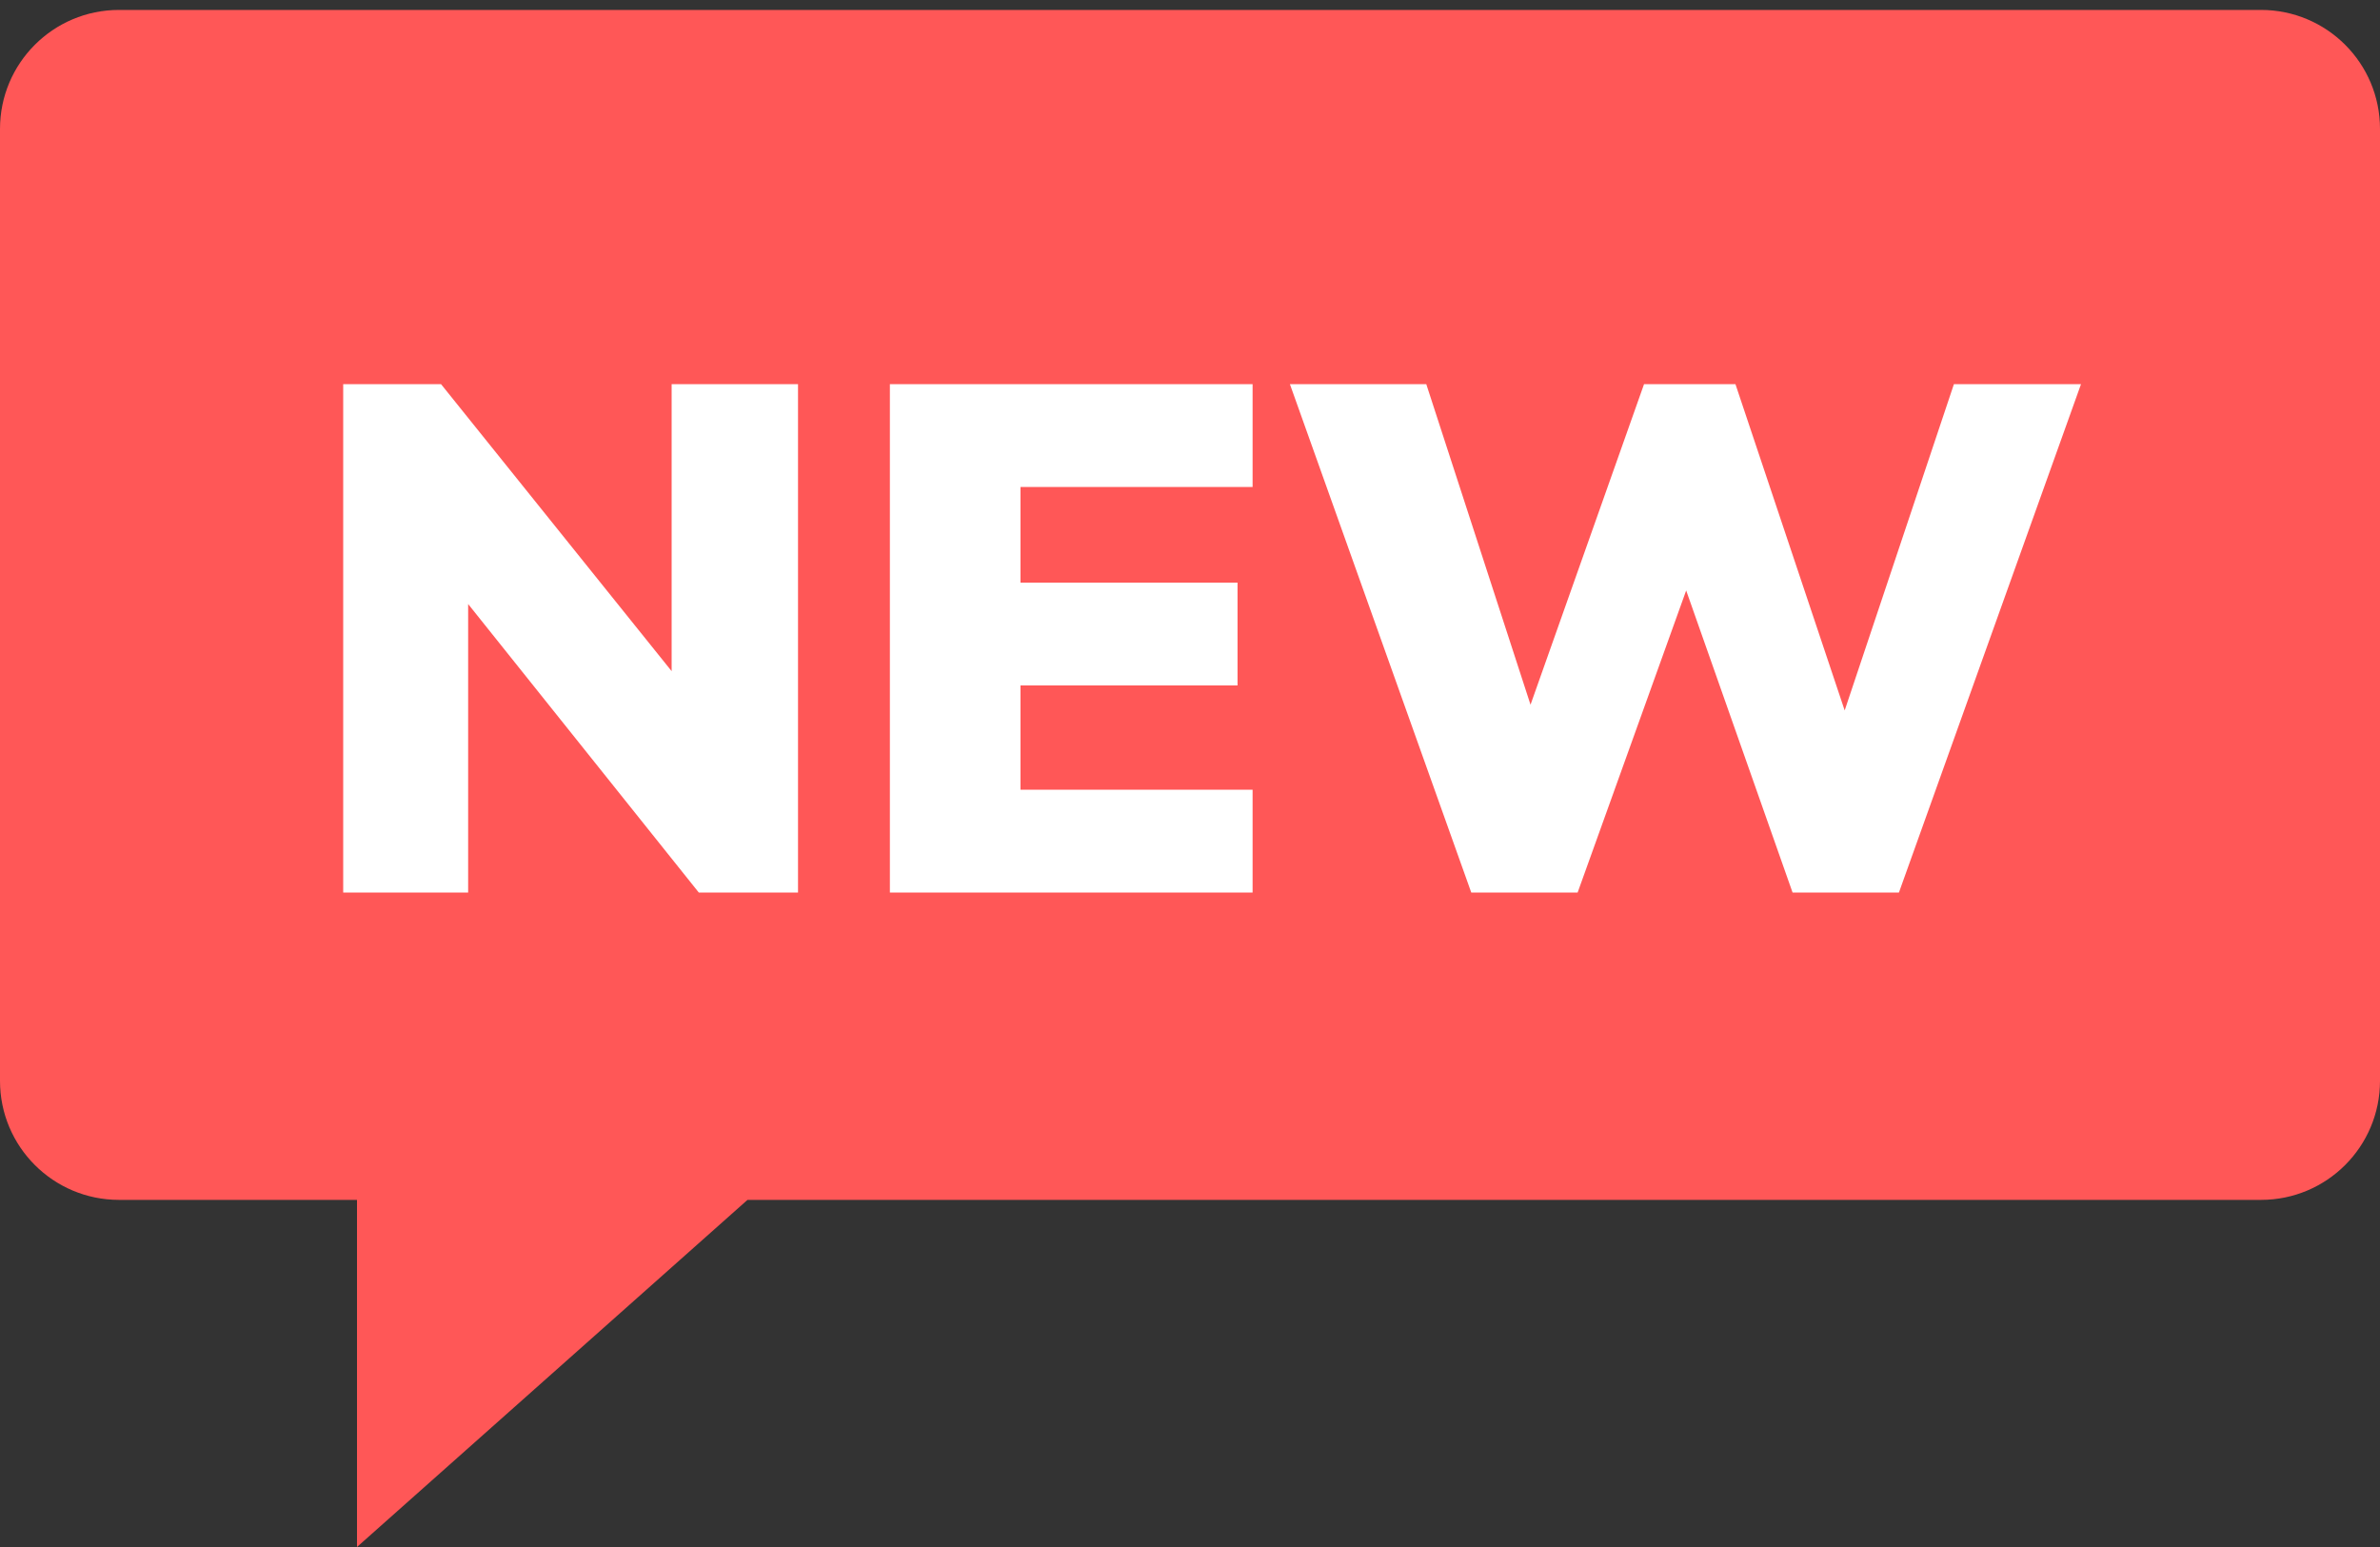
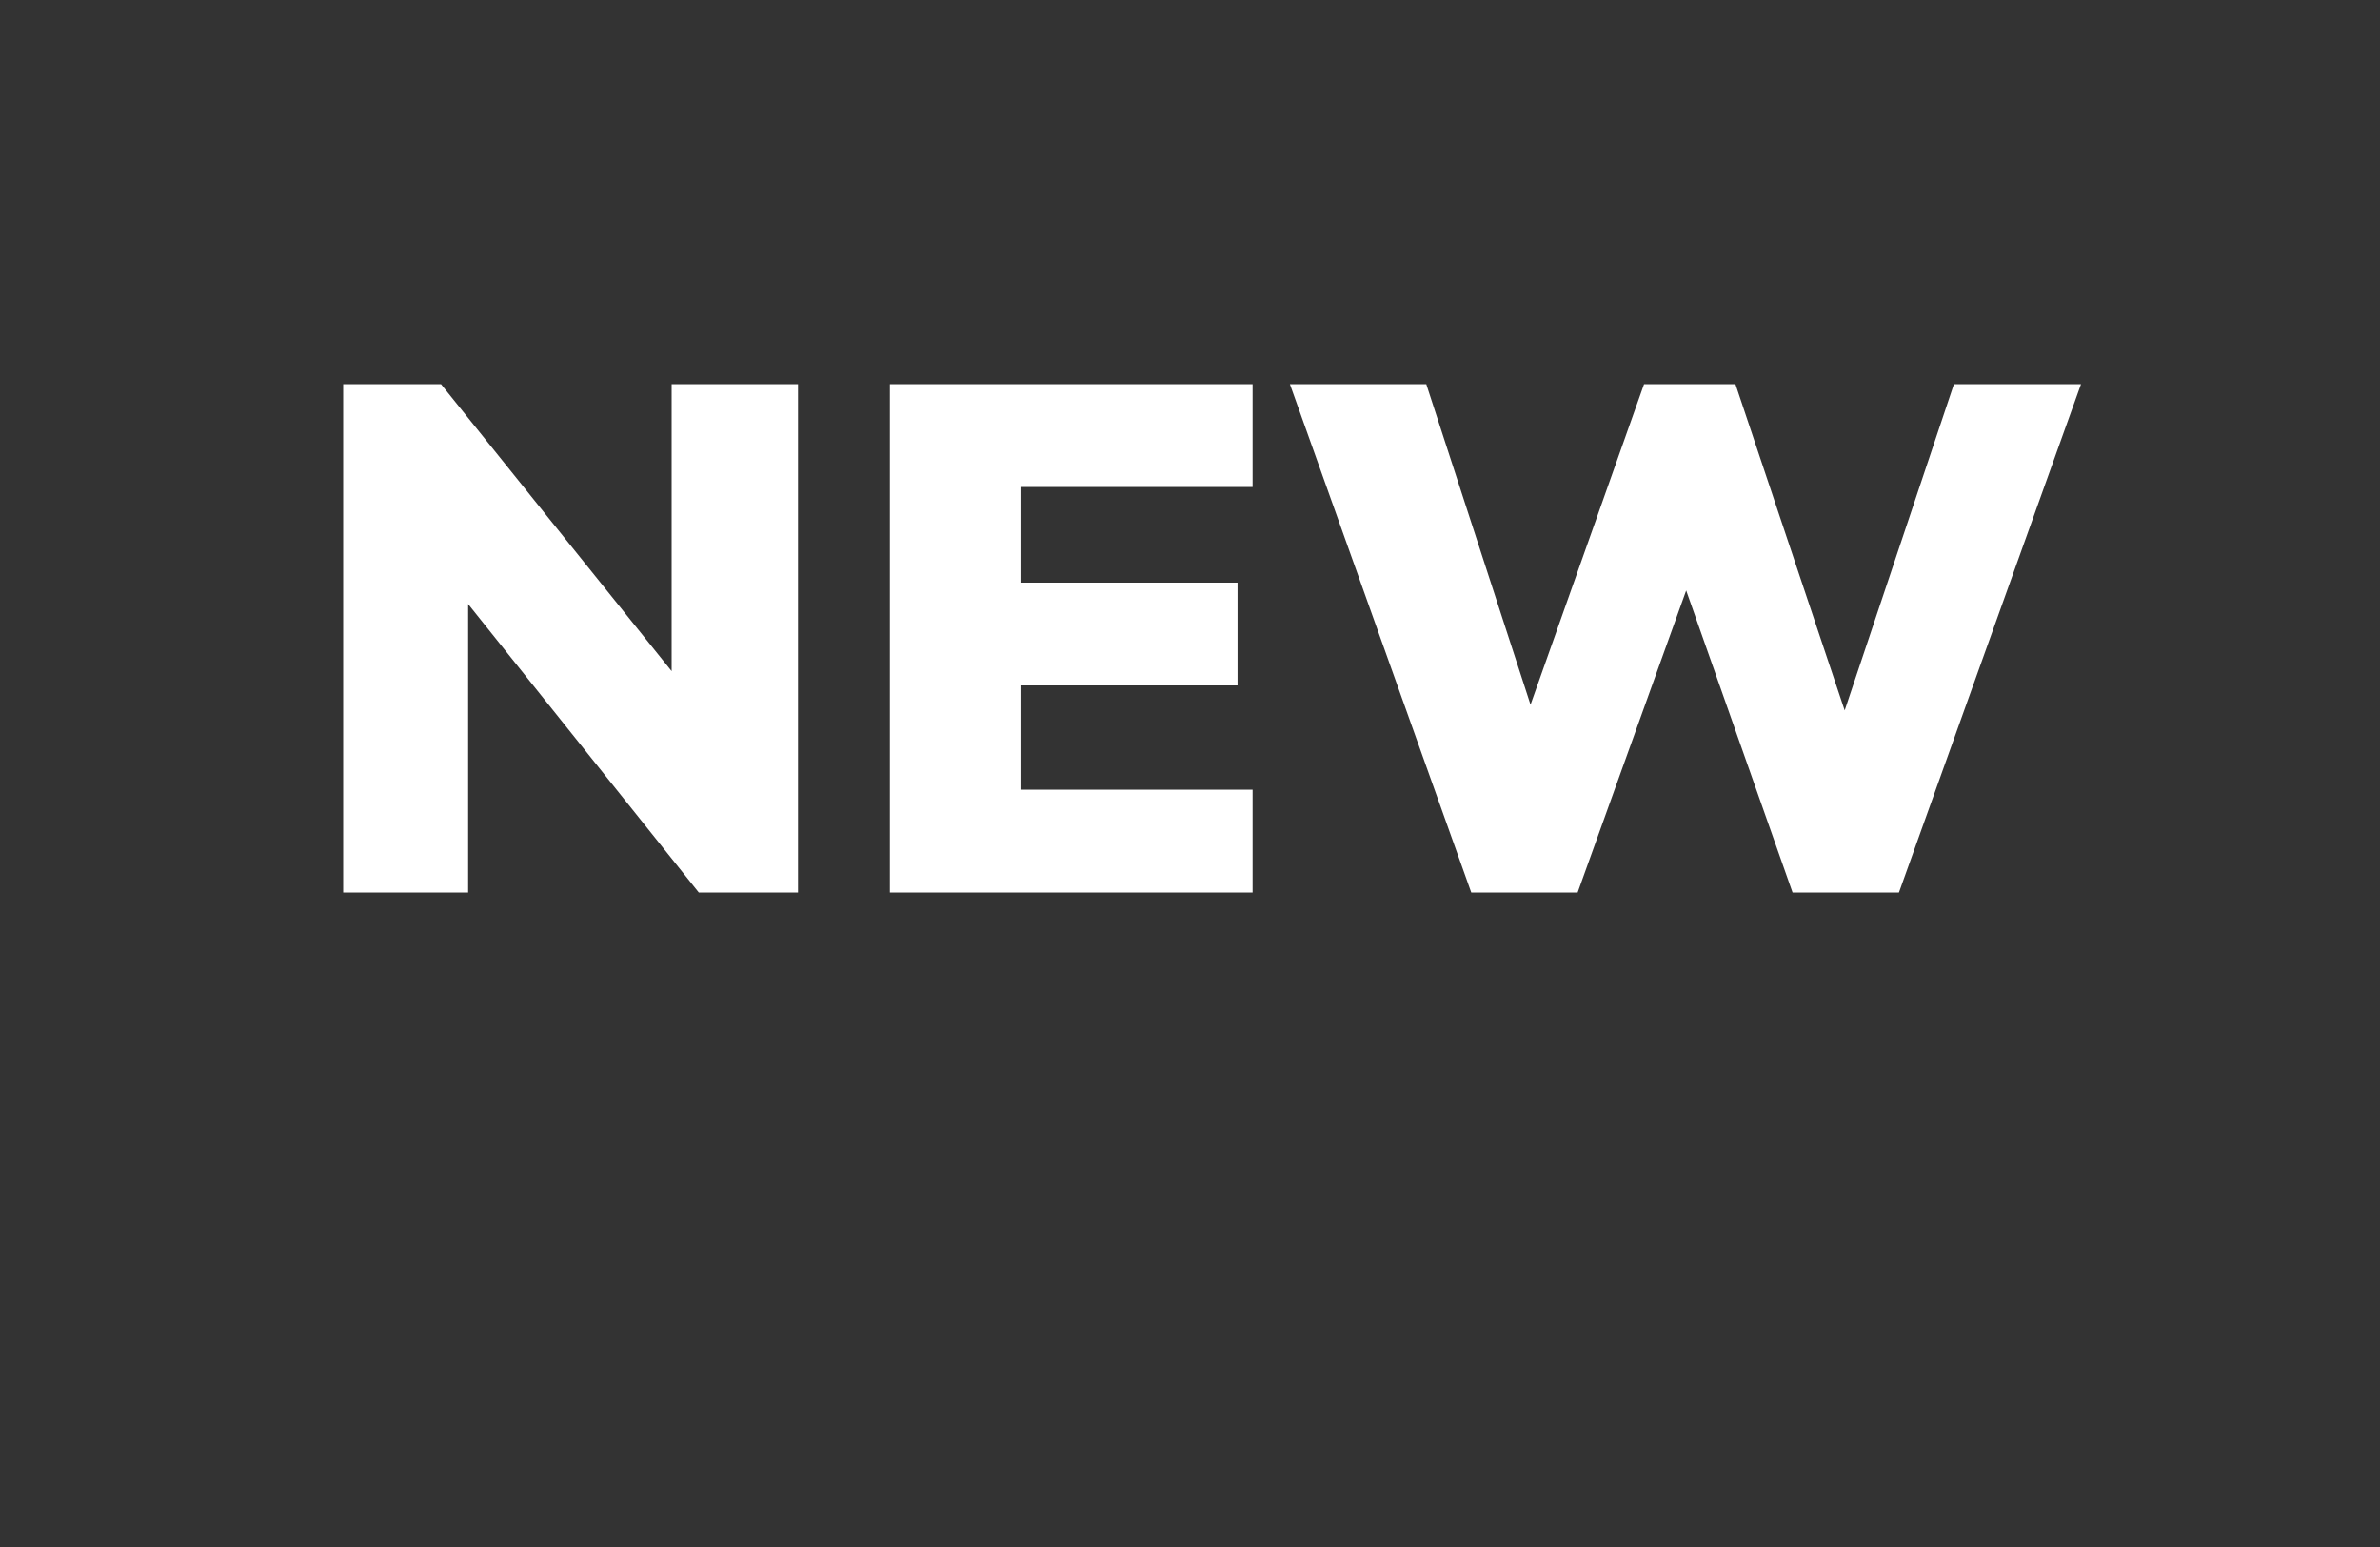
<svg xmlns="http://www.w3.org/2000/svg" width="40" height="26" viewBox="0 0 40 26" fill="none">
  <rect x="0" y="0" width="40" height="26" fill="#333333" stroke="none" />
-   <path fill-rule="evenodd" clip-rule="evenodd" d="M2 0.167C0.895 0.167 0 1.062 0 2.167V18.166C0 19.271 0.895 20.166 2 20.166H6V26L12.563 20.166H38C39.105 20.166 40 19.271 40 18.166V2.167C40 1.062 39.105 0.167 38 0.167H2Z" fill="#FF5757" />
  <path d="M13.412 6.456V15H11.744L7.868 10.152V15H5.768V6.456H7.412L11.288 11.28V6.456H13.412ZM14.956 6.456H21.052V8.184H17.151V9.792H20.799V11.52H17.151V13.272H21.052V15H14.956V6.456ZM34.975 6.456L31.915 15H30.127L28.339 9.924L26.515 15H24.727L21.679 6.456H23.971L25.723 11.844L27.631 6.456H29.167L31.003 11.94L32.839 6.456H34.975Z" fill="white" />
</svg>